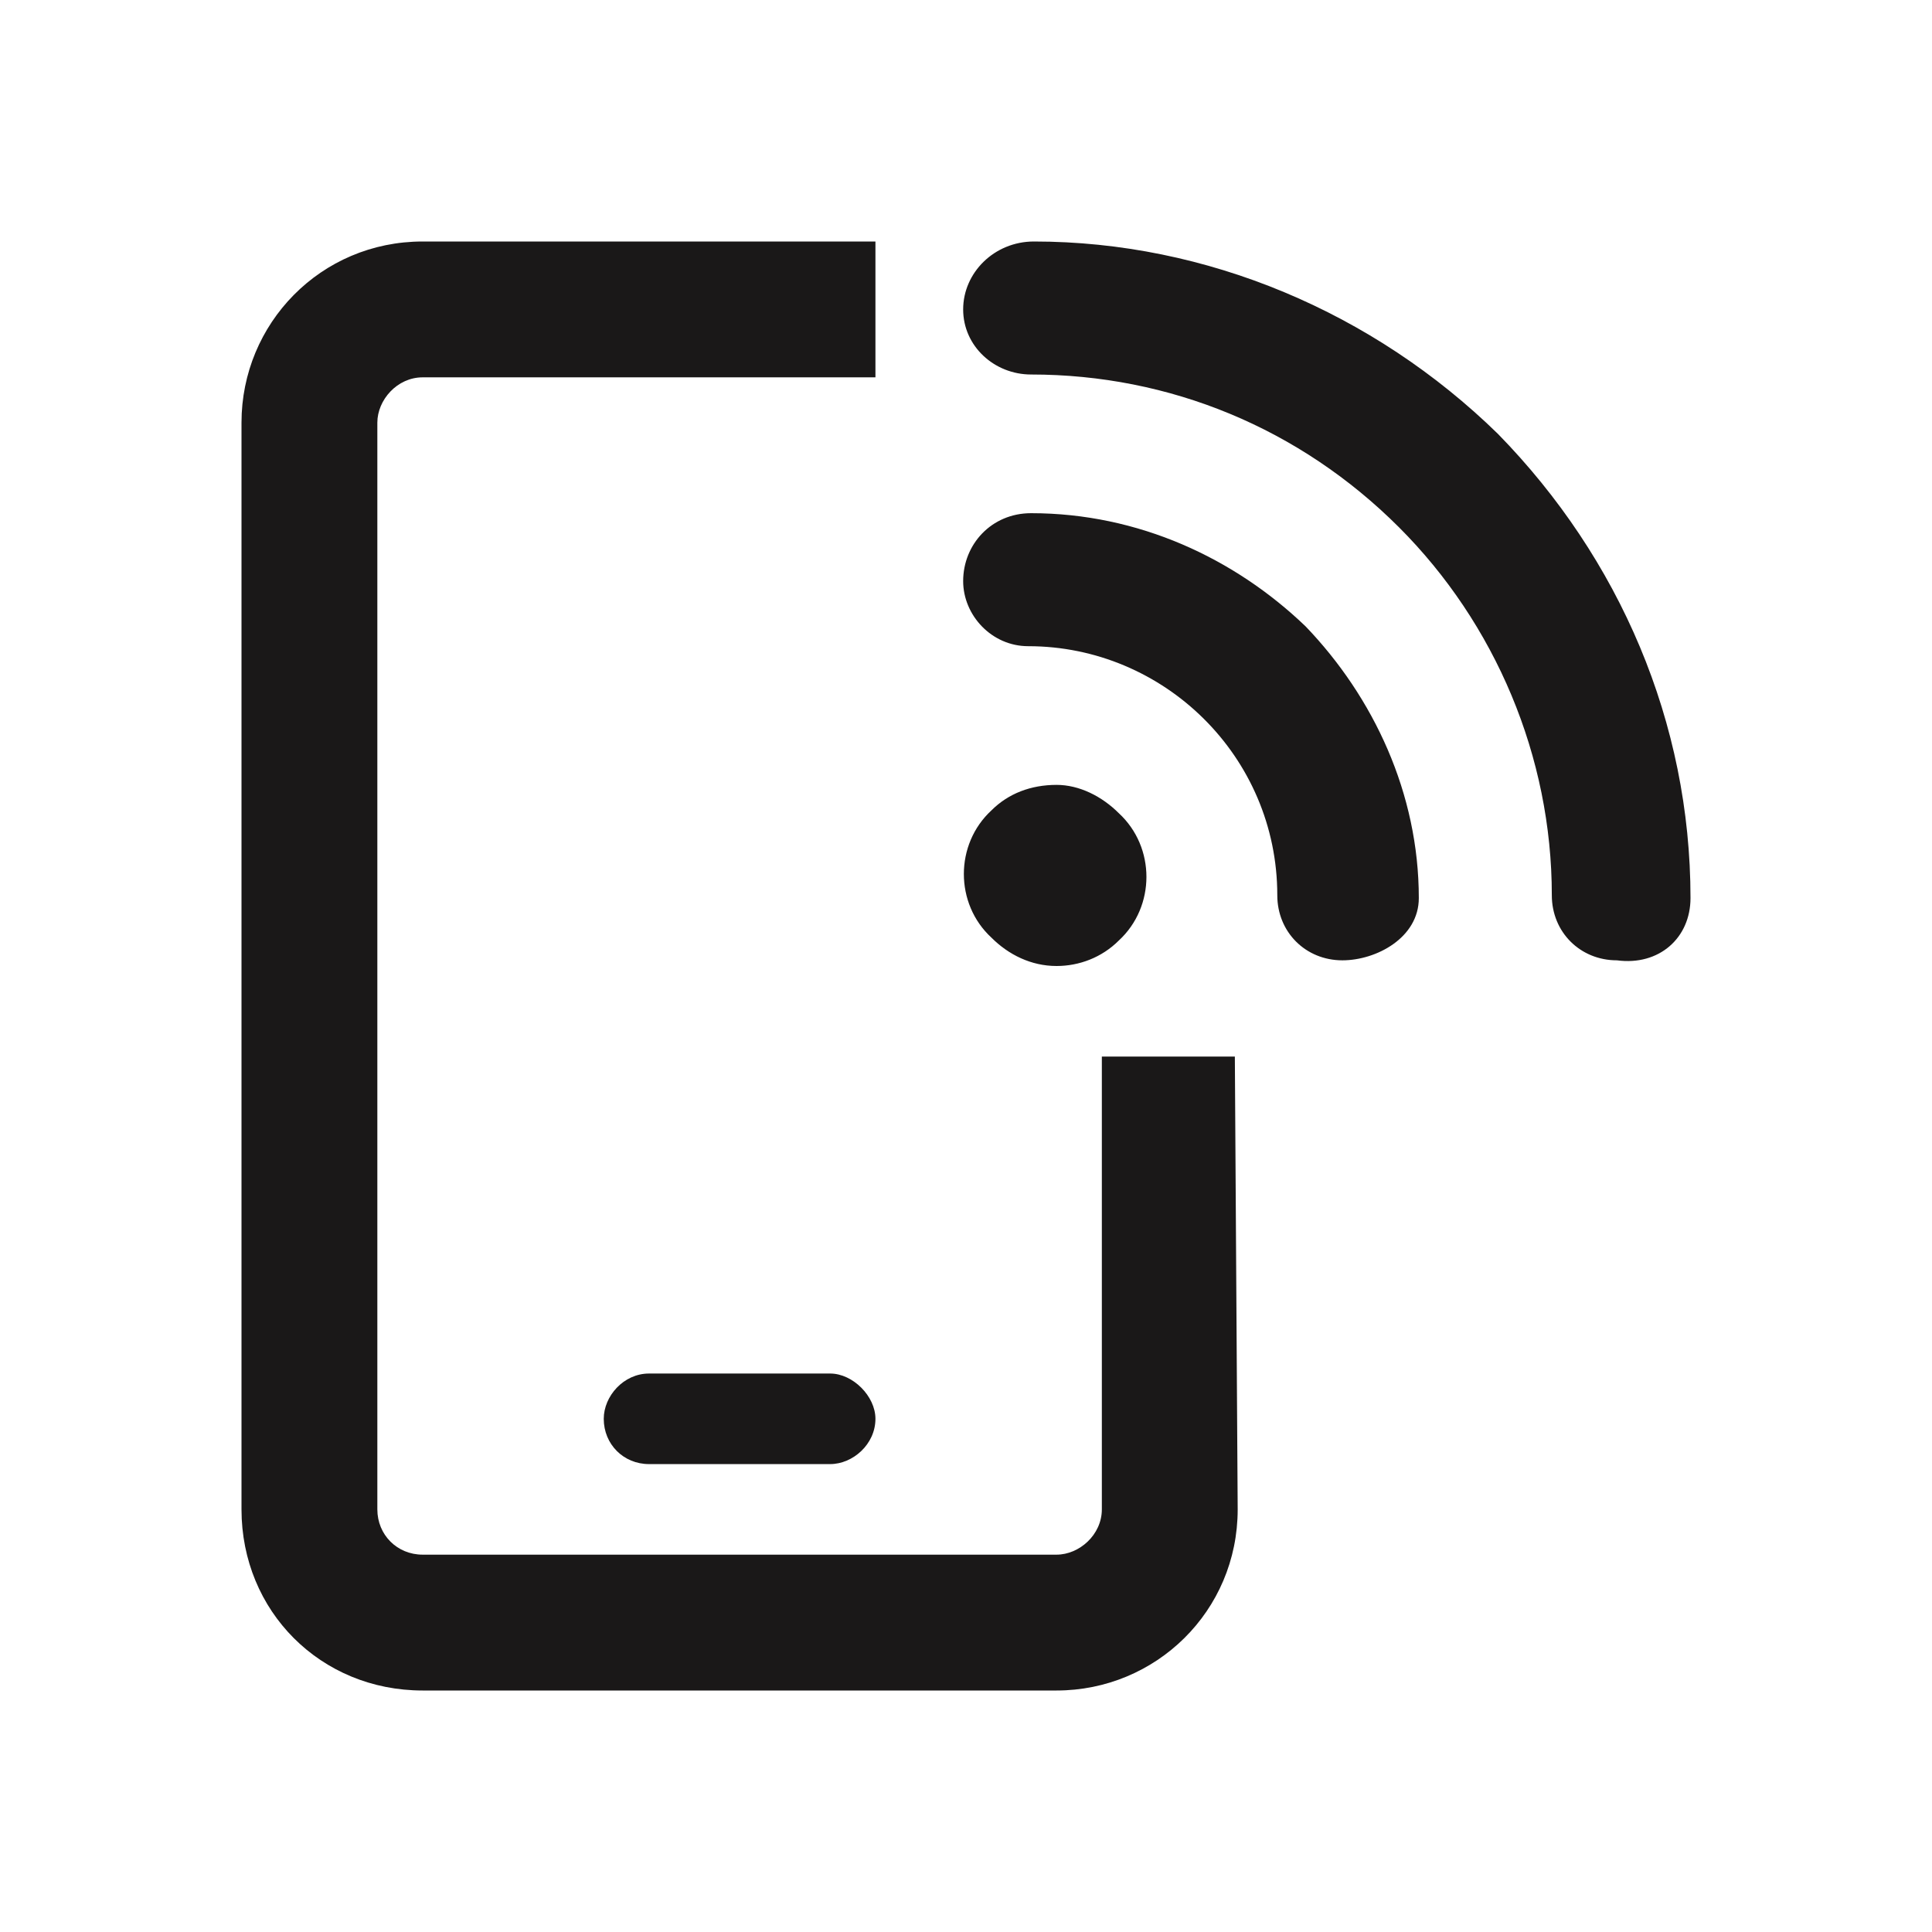
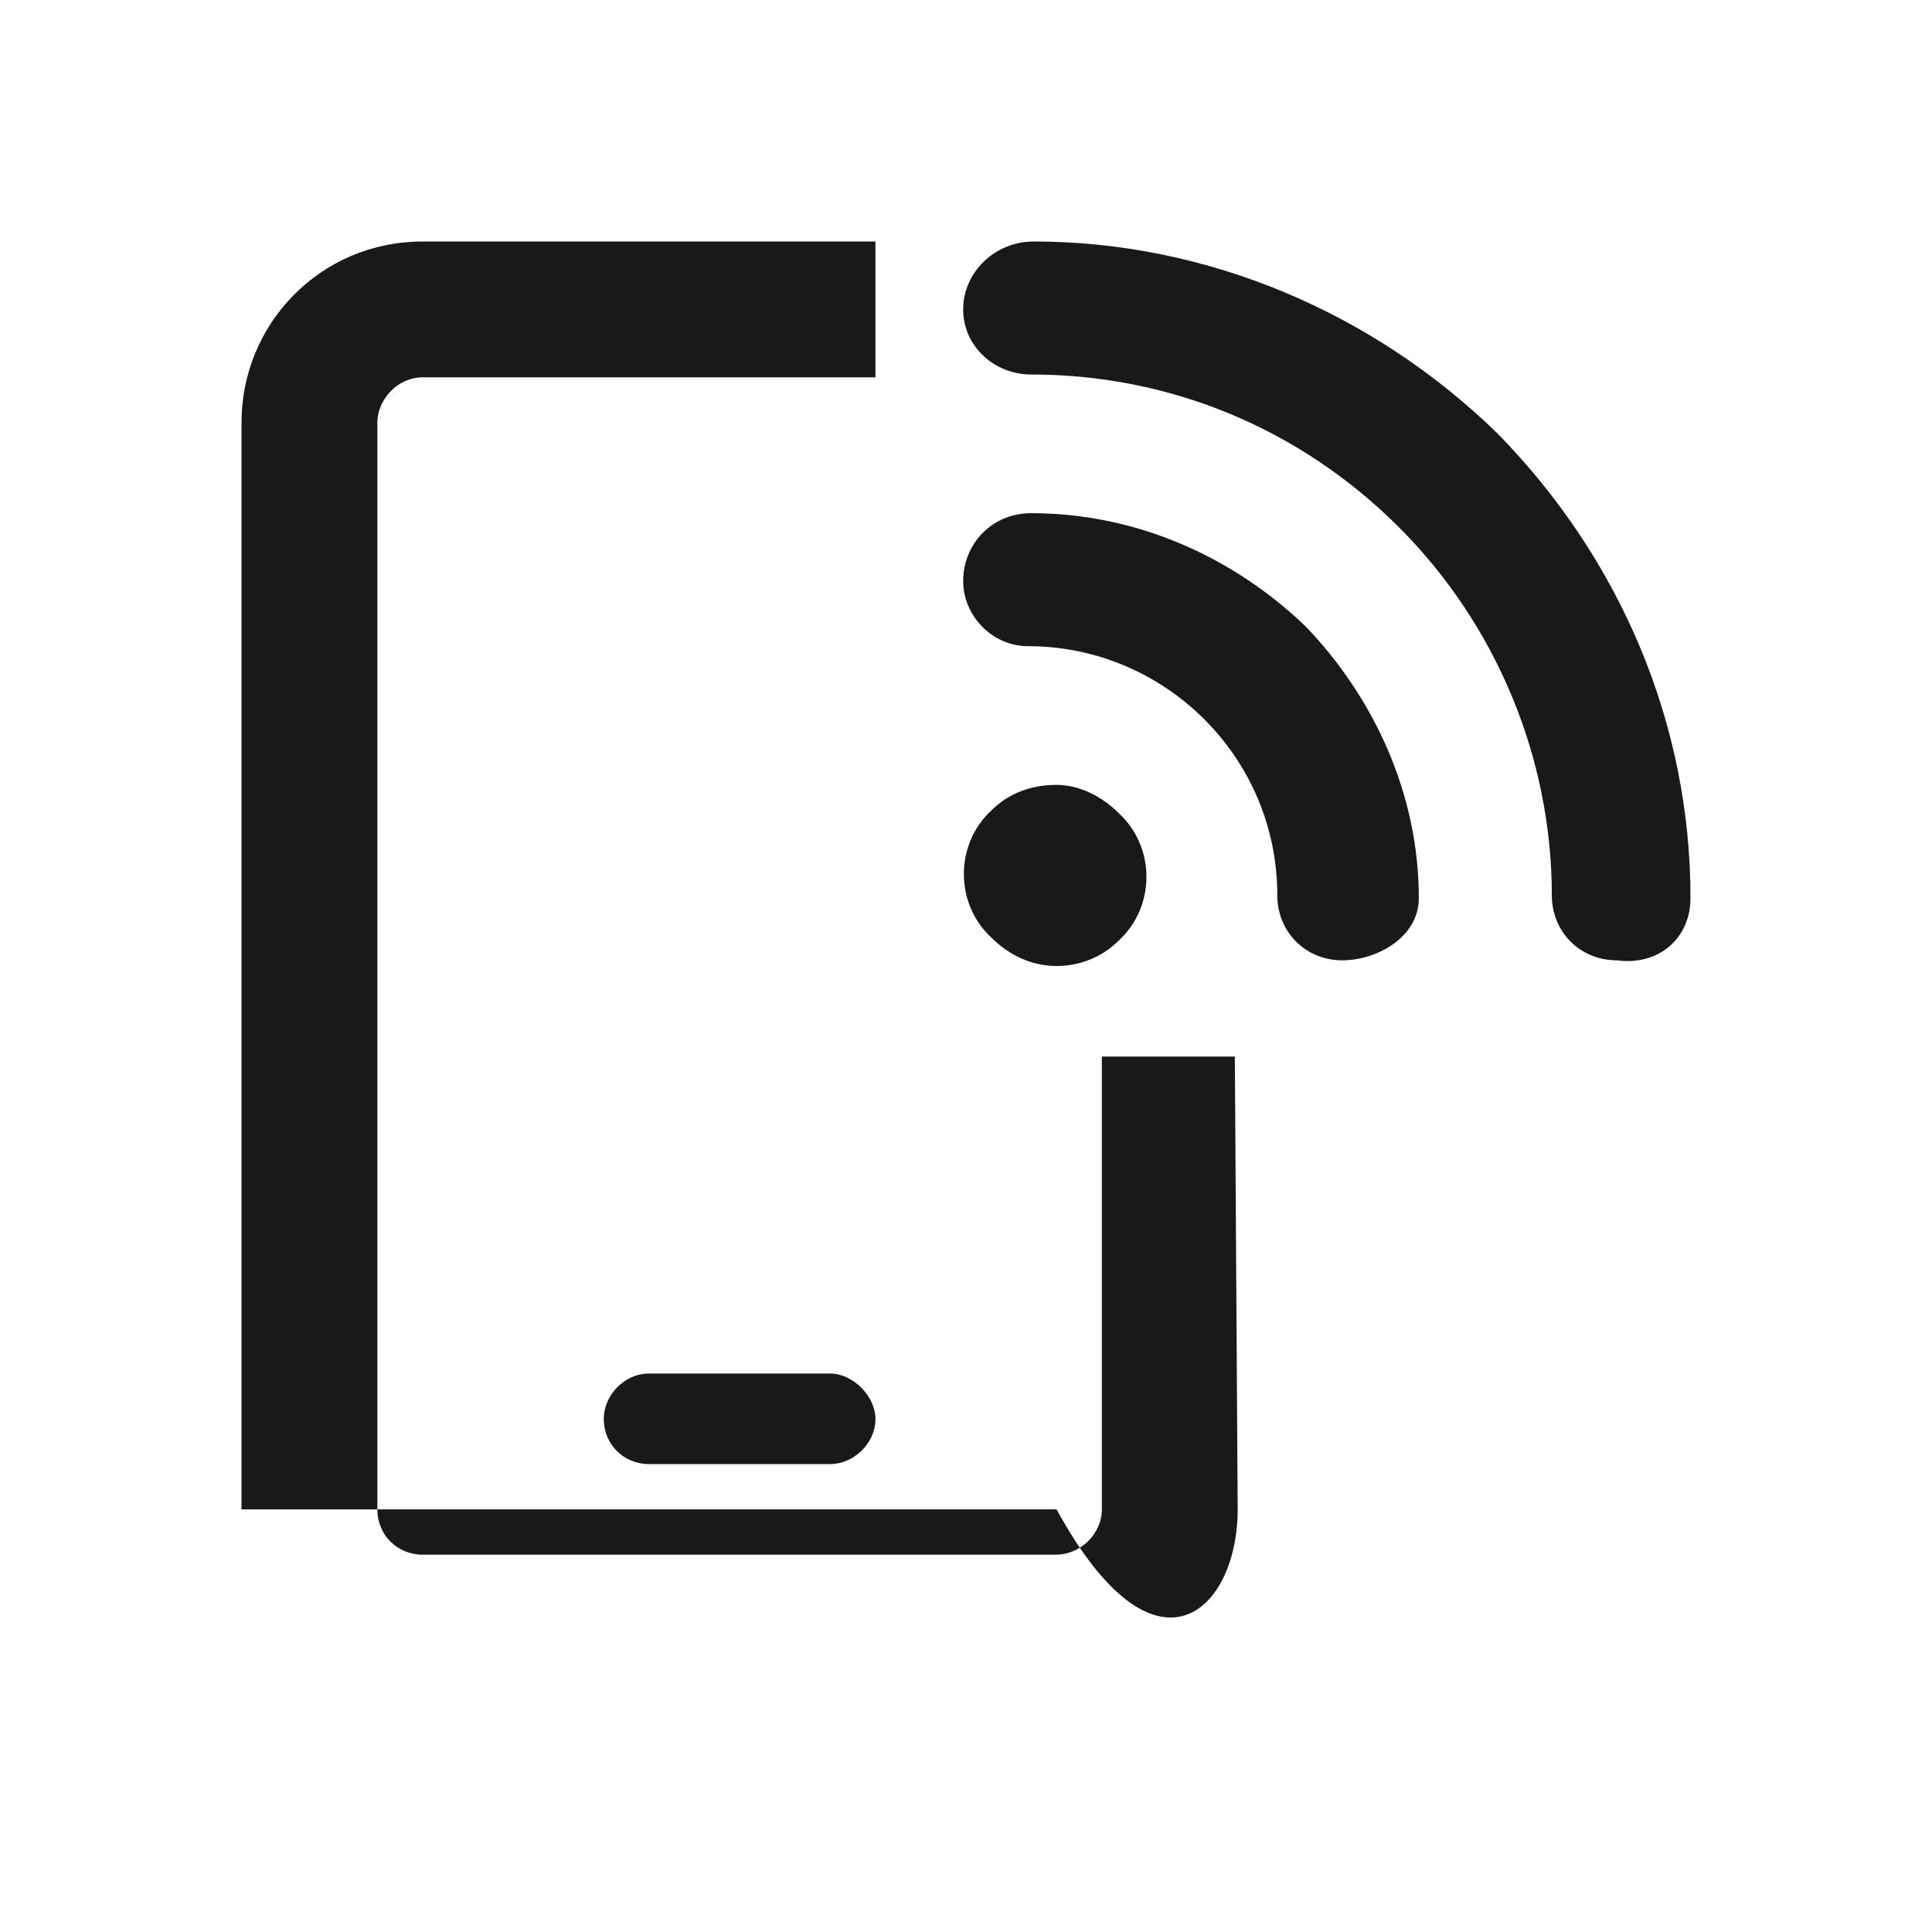
<svg xmlns="http://www.w3.org/2000/svg" width="32" height="32" viewBox="0 0 32 32" fill="none">
  <g id="mobile-signal-out">
-     <path id="Vector" d="M24.812 7.188C22.75 5.172 19.984 4 17.125 4C16.469 4 15.953 4.516 15.953 5.125C15.953 5.734 16.469 6.203 17.078 6.203C19.375 6.203 21.531 7.094 23.172 8.734C24.766 10.328 25.703 12.531 25.703 14.828C25.703 15.438 26.172 15.906 26.781 15.906C27.484 16 28 15.531 28 14.875C28 11.969 26.828 9.25 24.812 7.188ZM18.531 15.578C19.141 15.016 19.141 14.031 18.531 13.469C18.25 13.188 17.875 13 17.5 13C17.078 13 16.703 13.141 16.422 13.422C15.812 13.984 15.812 14.969 16.422 15.531C16.703 15.812 17.078 16 17.5 16C17.875 16 18.25 15.859 18.531 15.578ZM17.078 8.5C16.422 8.5 15.953 9.016 15.953 9.625C15.953 10.188 16.422 10.703 17.031 10.703C19.281 10.703 21.156 12.531 21.156 14.828C21.156 15.438 21.625 15.906 22.234 15.906C22.797 15.906 23.5 15.531 23.5 14.875C23.5 13.141 22.75 11.547 21.625 10.375C20.453 9.25 18.859 8.5 17.078 8.5ZM18.25 25C18.25 25.422 17.875 25.75 17.5 25.75H7C6.578 25.75 6.25 25.422 6.25 25V7C6.25 6.625 6.578 6.25 7 6.25H14.5V4H7C5.312 4 4 5.359 4 7V25C4 26.688 5.312 28 7 28H17.5C19.141 28 20.5 26.688 20.5 25L20.453 17.5H18.25V25ZM10.75 22.75C10.328 22.75 10 23.125 10 23.5C10 23.922 10.328 24.25 10.75 24.25H13.75C14.125 24.25 14.5 23.922 14.5 23.5C14.5 23.125 14.125 22.75 13.75 22.75H10.75Z" fill="#1A1818" />
+     <path id="Vector" d="M24.812 7.188C22.75 5.172 19.984 4 17.125 4C16.469 4 15.953 4.516 15.953 5.125C15.953 5.734 16.469 6.203 17.078 6.203C19.375 6.203 21.531 7.094 23.172 8.734C24.766 10.328 25.703 12.531 25.703 14.828C25.703 15.438 26.172 15.906 26.781 15.906C27.484 16 28 15.531 28 14.875C28 11.969 26.828 9.25 24.812 7.188ZM18.531 15.578C19.141 15.016 19.141 14.031 18.531 13.469C18.25 13.188 17.875 13 17.5 13C17.078 13 16.703 13.141 16.422 13.422C15.812 13.984 15.812 14.969 16.422 15.531C16.703 15.812 17.078 16 17.5 16C17.875 16 18.25 15.859 18.531 15.578ZM17.078 8.5C16.422 8.5 15.953 9.016 15.953 9.625C15.953 10.188 16.422 10.703 17.031 10.703C19.281 10.703 21.156 12.531 21.156 14.828C21.156 15.438 21.625 15.906 22.234 15.906C22.797 15.906 23.5 15.531 23.5 14.875C23.5 13.141 22.75 11.547 21.625 10.375C20.453 9.25 18.859 8.5 17.078 8.5ZM18.25 25C18.25 25.422 17.875 25.75 17.5 25.75H7C6.578 25.75 6.25 25.422 6.25 25V7C6.25 6.625 6.578 6.25 7 6.25H14.5V4H7C5.312 4 4 5.359 4 7V25H17.5C19.141 28 20.5 26.688 20.5 25L20.453 17.5H18.25V25ZM10.75 22.75C10.328 22.75 10 23.125 10 23.5C10 23.922 10.328 24.25 10.75 24.25H13.75C14.125 24.25 14.5 23.922 14.5 23.5C14.5 23.125 14.125 22.75 13.75 22.75H10.75Z" fill="#1A1818" />
  </g>
</svg>